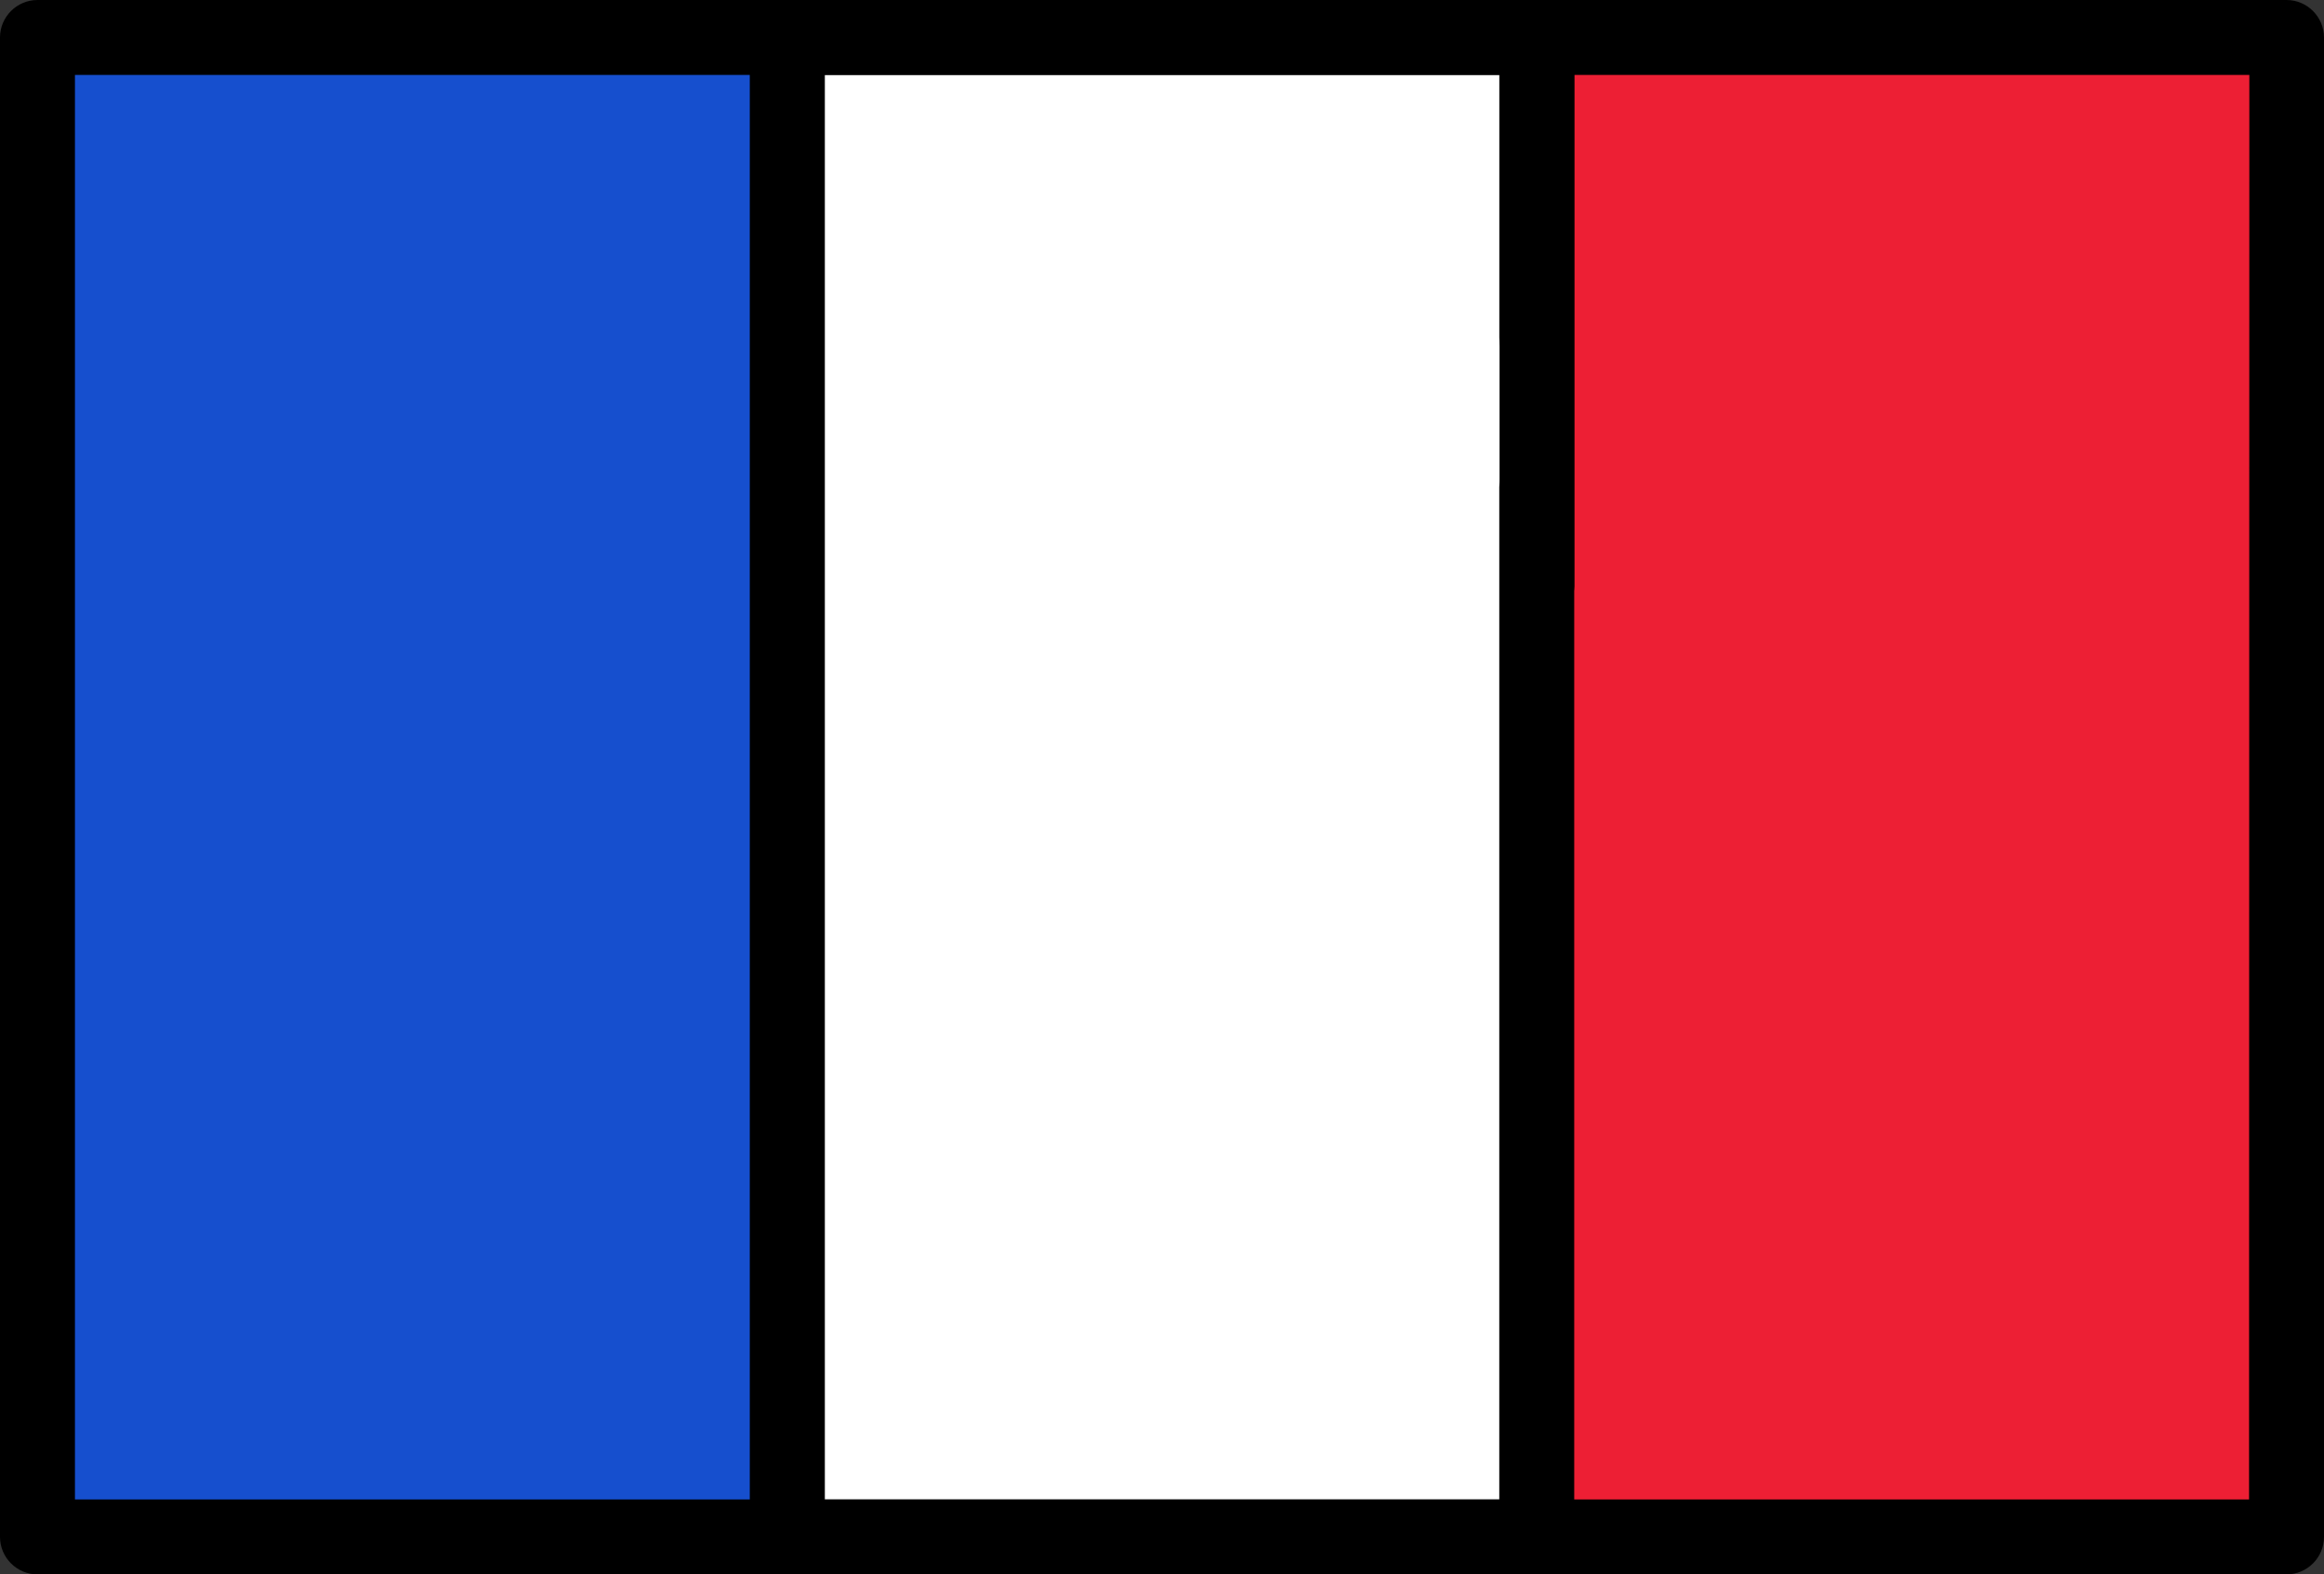
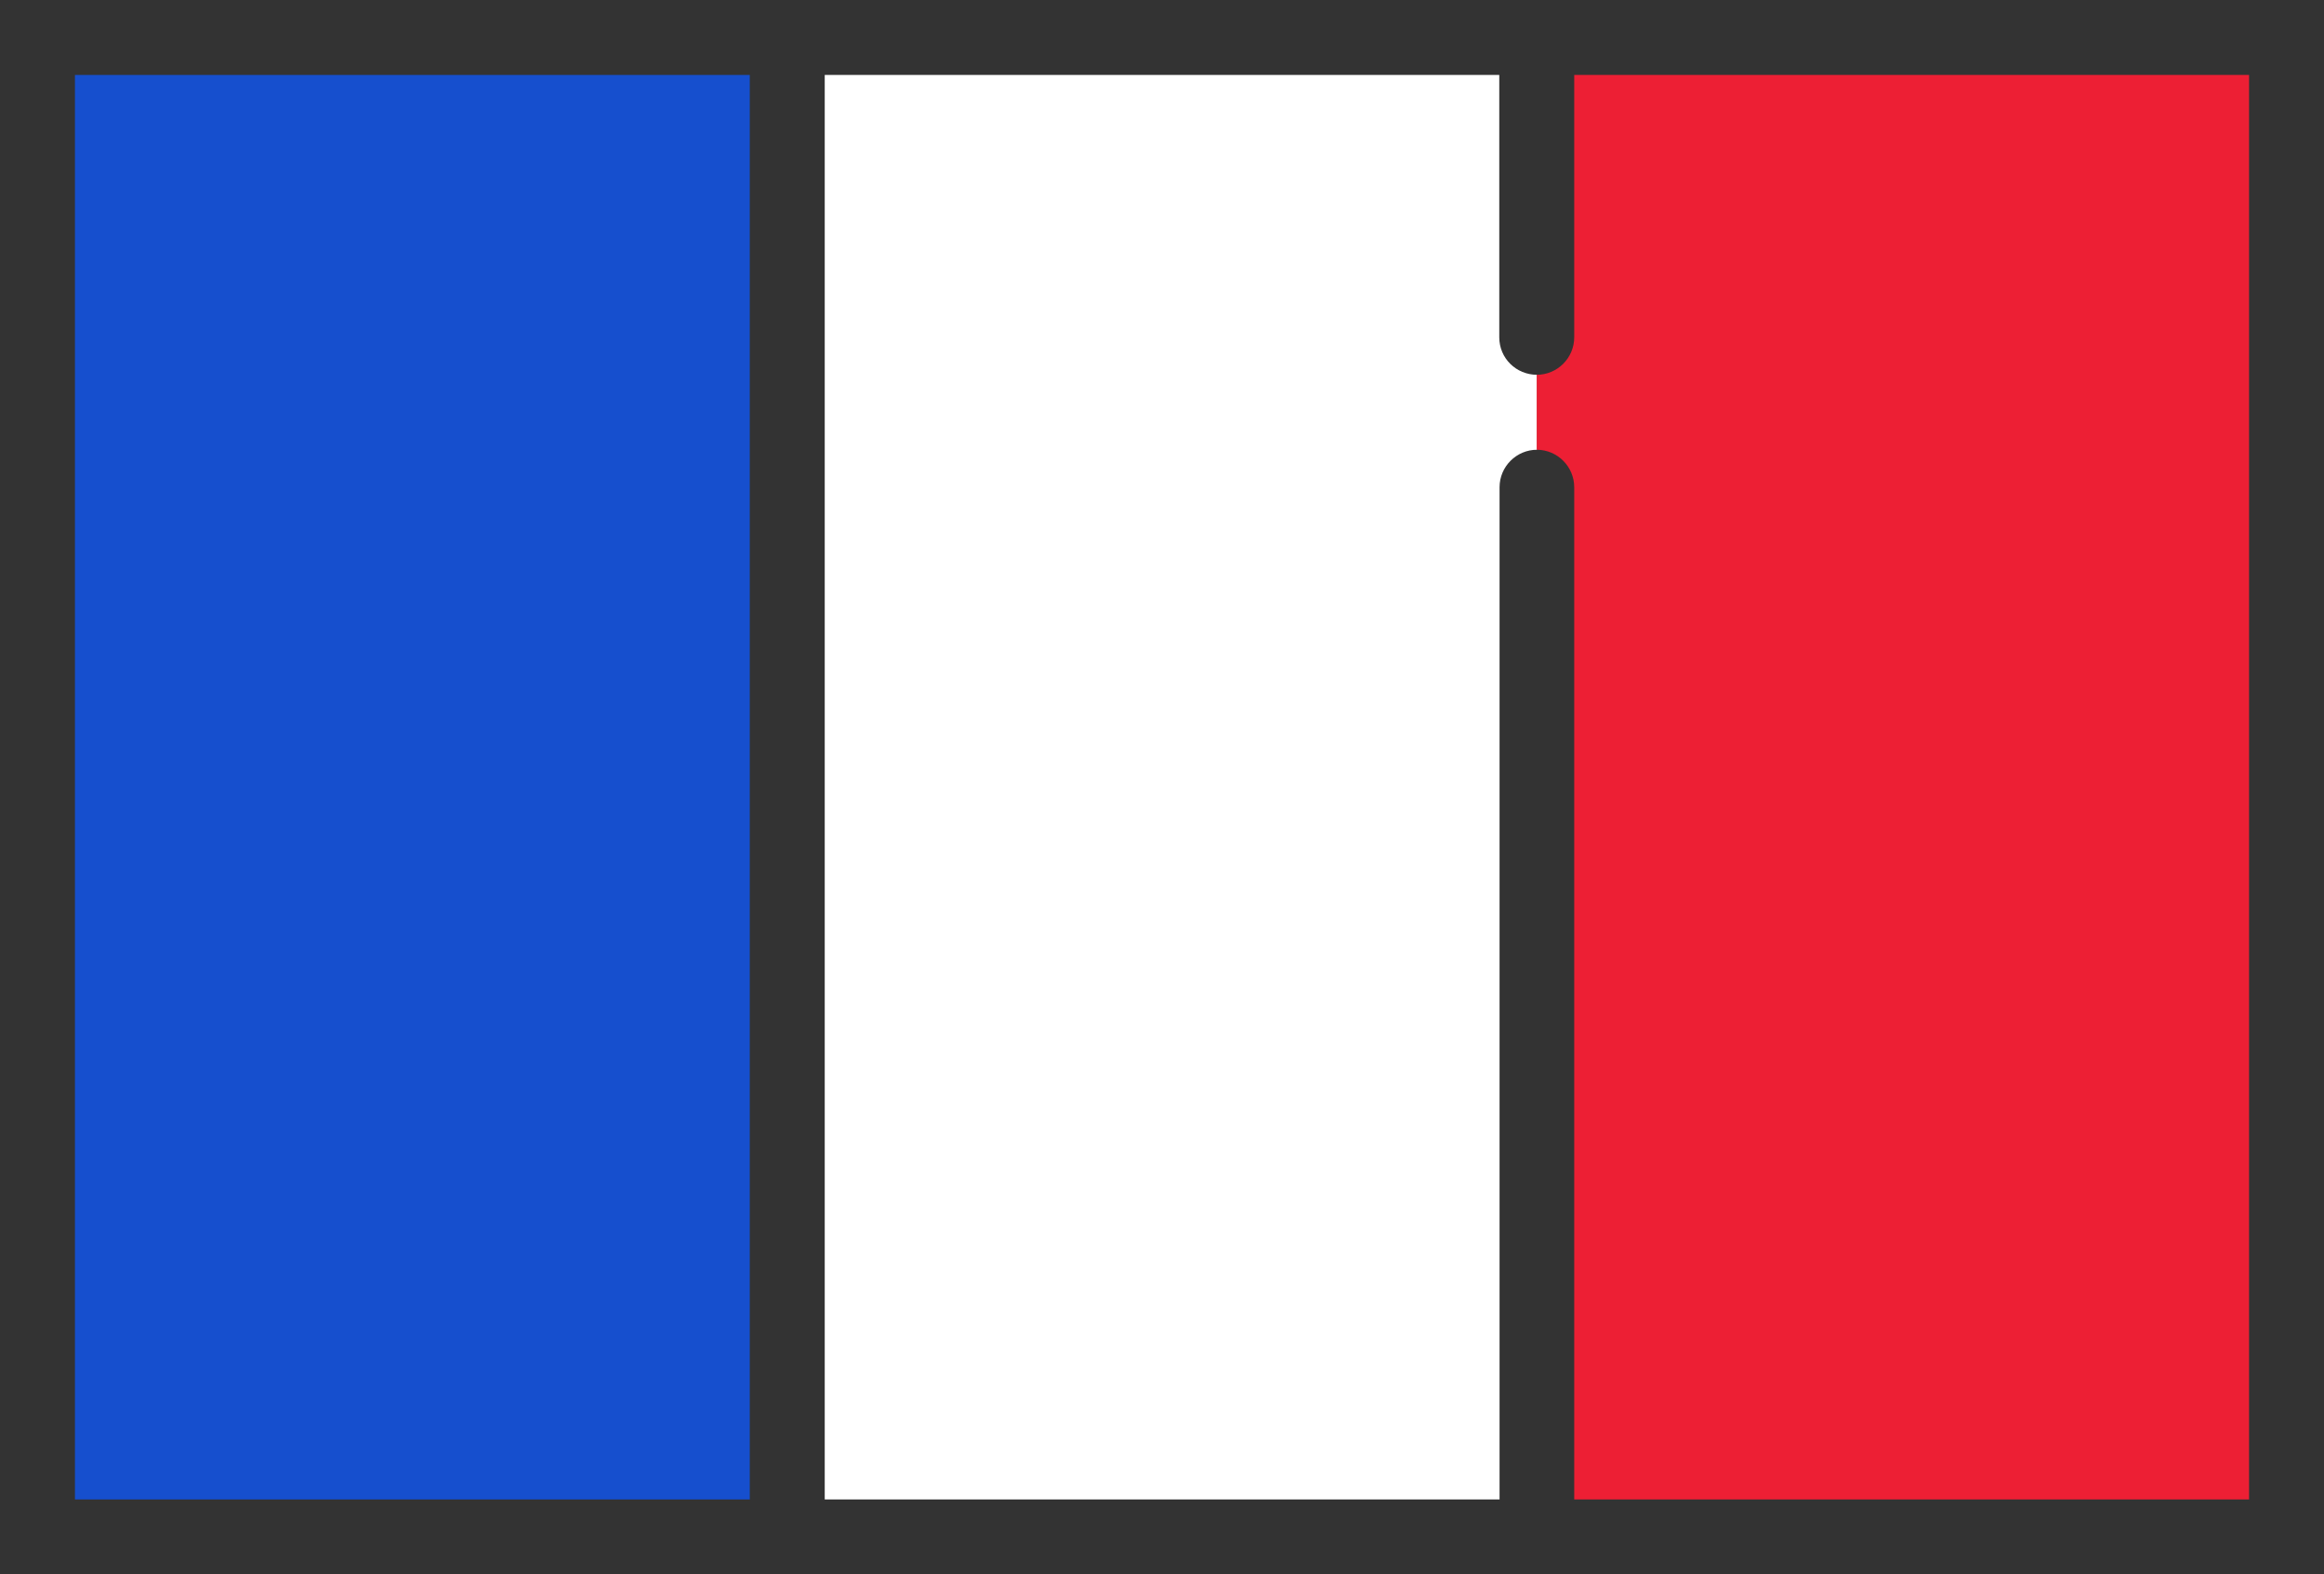
<svg xmlns="http://www.w3.org/2000/svg" version="1.1" id="Capa_1" x="0px" y="0px" viewBox="0 0 800 541.9" style="enable-background:new 0 0 800 541.9;" xml:space="preserve">
  <rect x="0" y="0" width="800" height="541.9" fill="#333333" stroke="none" />
  <style type="text/css">
	.st0{fill:#FFFFFF;}
	.st1{fill:#164FCE;}
	.st2{fill:#ED1F34;}
</style>
  <g>
    <path class="st0" d="M516.1,116.1V25.8H283.9v490.3h232.3V167.7c0-7.1,5.8-12.9,12.9-12.9V129C521.9,129,516.1,123.3,516.1,116.1z" />
-     <rect x="24.8" y="24.8" class="st1" width="234.3" height="492.3" />
    <rect x="25.8" y="25.8" class="st1" width="232.3" height="490.3" />
-     <path class="st2" d="M540.9,517.1V167.7c0-6.6-5.3-11.9-11.9-11.9h-1V128h1c6.6,0,11.9-5.3,11.9-11.9V24.8h234.3v492.3L540.9,517.1   L540.9,517.1z" />
    <path class="st2" d="M541.9,116.1c0,7.1-5.8,12.9-12.9,12.9v25.8c7.1,0,12.9,5.8,12.9,12.9v348.4h232.3V25.8H541.9V116.1z" />
-     <path d="M787.1,0H12.9C5.8,0,0,5.8,0,12.9V529c0,7.1,5.8,12.9,12.9,12.9h774.2c7.1,0,12.9-5.8,12.9-12.9V12.9   C800,5.8,794.2,0,787.1,0z M774.2,516.1H541.9V167.7c0-7.1-5.8-12.9-12.9-12.9s-12.9,5.8-12.9,12.9v348.4H283.9V25.8h232.3v176   c0,7.1,5.8,12.9,12.9,12.9s12.9-5.8,12.9-12.9v-176h232.3L774.2,516.1L774.2,516.1z M25.8,25.8h232.3v490.3H25.8V25.8z" />
  </g>
</svg>